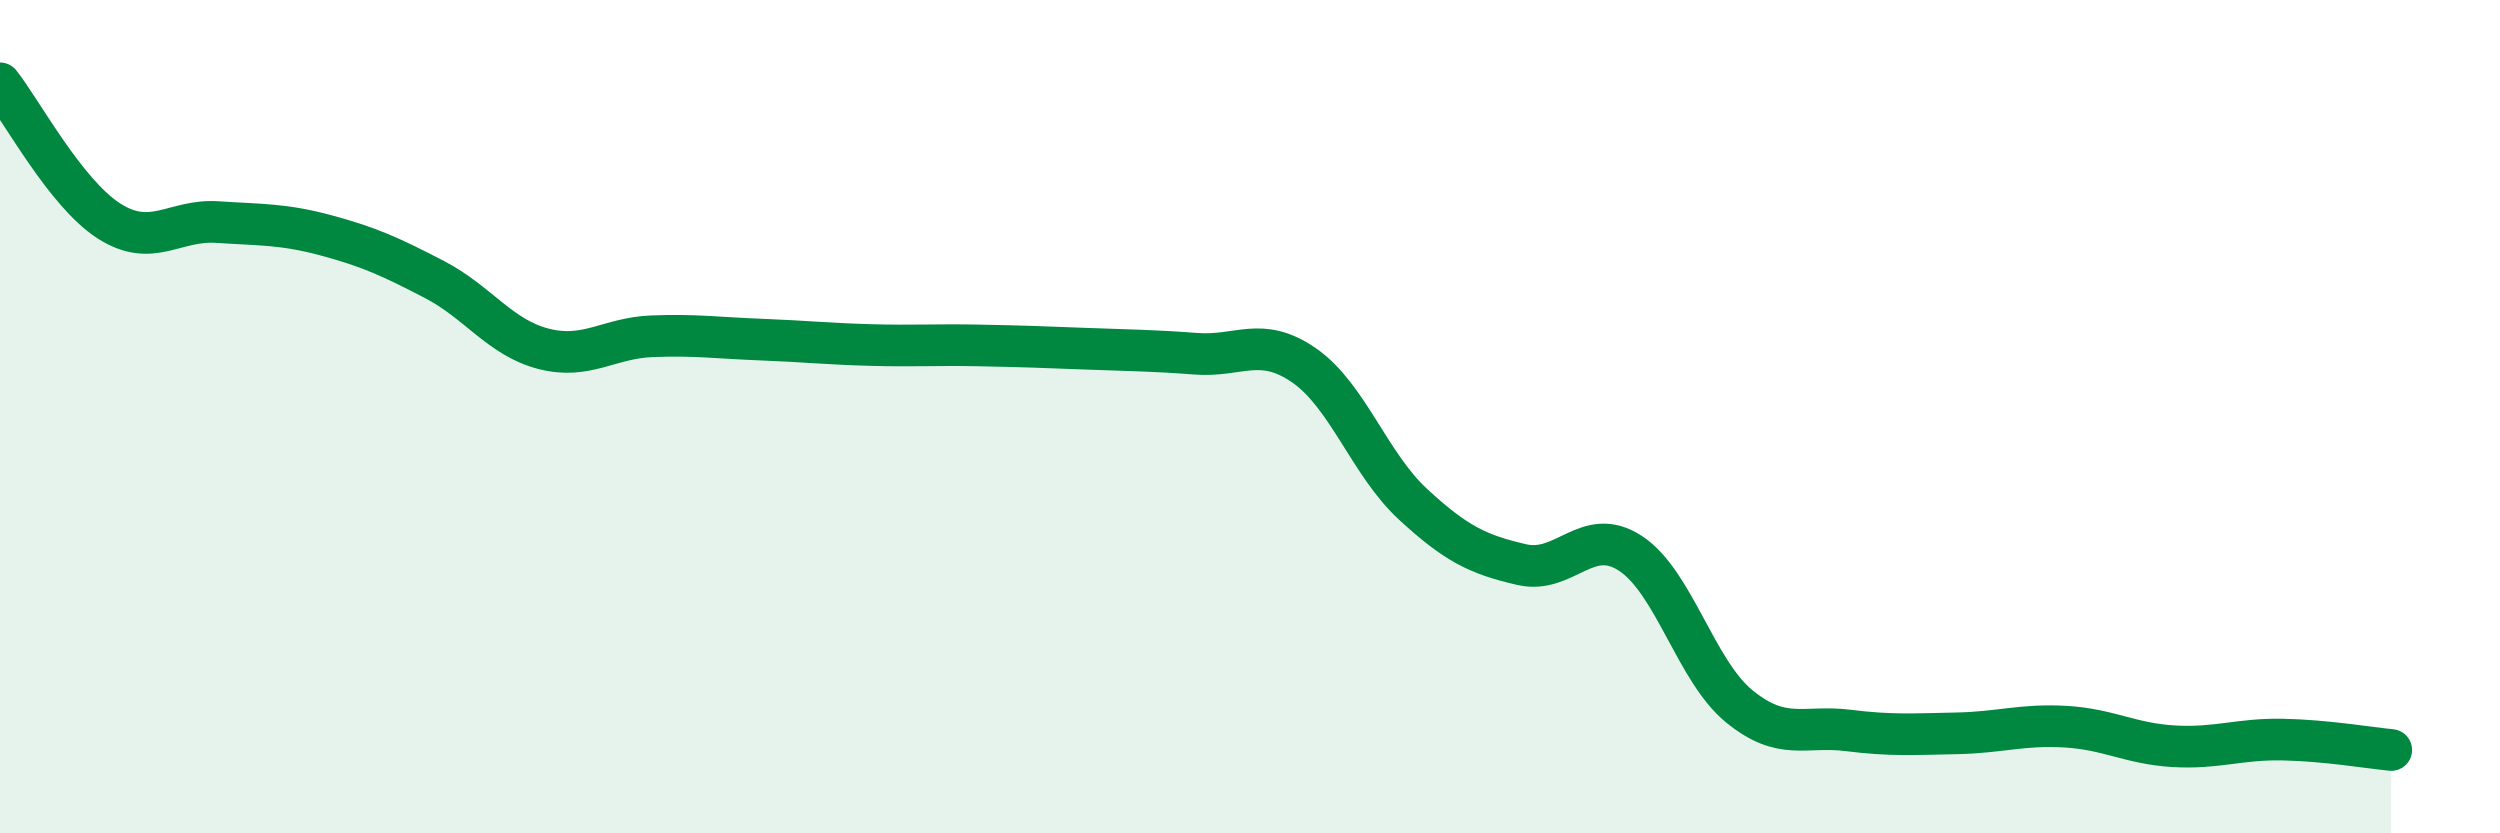
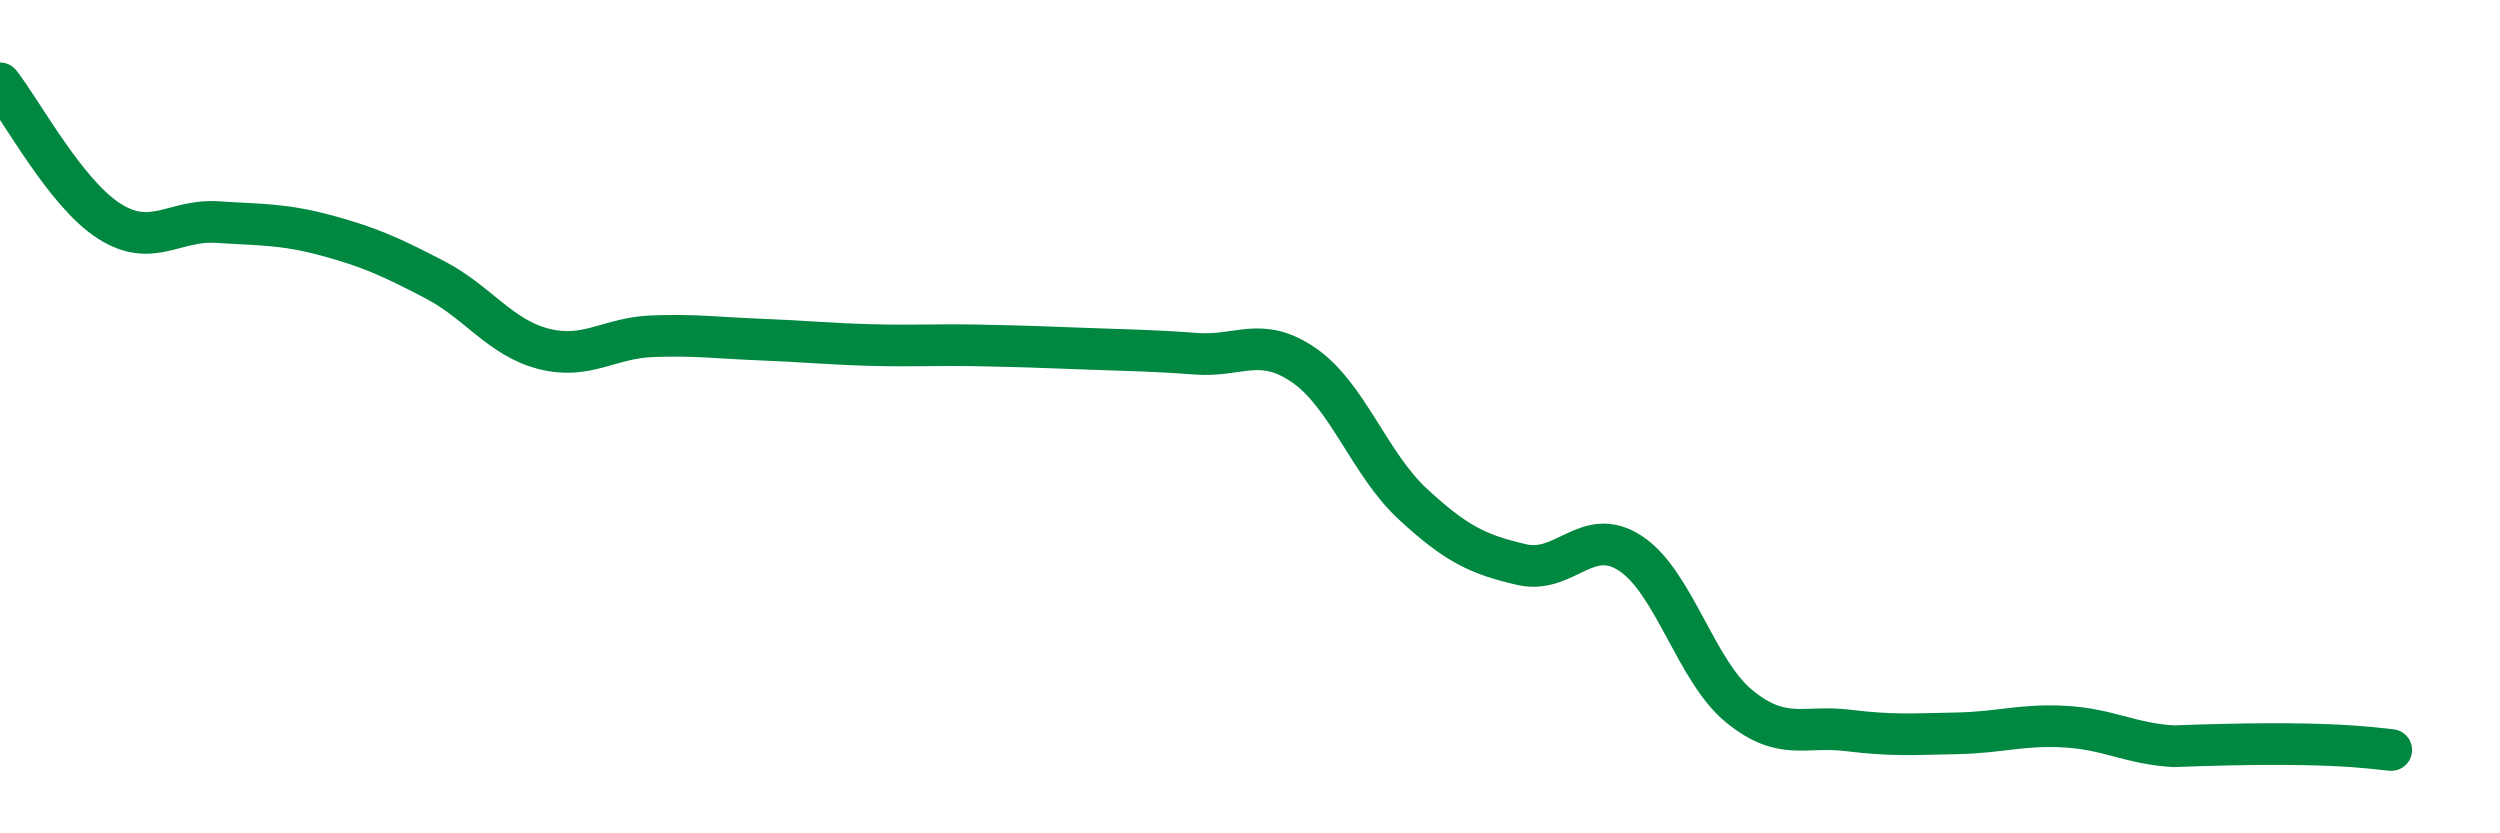
<svg xmlns="http://www.w3.org/2000/svg" width="60" height="20" viewBox="0 0 60 20">
-   <path d="M 0,2 C 0.52,2.66 1.57,4.63 2.61,5.3 C 3.65,5.97 4.18,5.26 5.22,5.33 C 6.26,5.4 6.79,5.37 7.83,5.65 C 8.87,5.93 9.39,6.17 10.43,6.71 C 11.47,7.25 12,8.1 13.04,8.37 C 14.08,8.64 14.61,8.11 15.65,8.07 C 16.69,8.03 17.22,8.11 18.26,8.15 C 19.3,8.19 19.83,8.25 20.87,8.28 C 21.91,8.31 22.44,8.27 23.48,8.29 C 24.52,8.31 25.05,8.33 26.09,8.37 C 27.13,8.41 27.66,8.41 28.7,8.49 C 29.74,8.57 30.26,8.05 31.3,8.77 C 32.34,9.49 32.87,11.14 33.91,12.1 C 34.95,13.06 35.48,13.31 36.52,13.55 C 37.56,13.79 38.09,12.6 39.13,13.28 C 40.17,13.96 40.7,16.1 41.74,16.95 C 42.78,17.8 43.31,17.4 44.35,17.53 C 45.39,17.66 45.92,17.62 46.96,17.6 C 48,17.58 48.53,17.38 49.57,17.44 C 50.61,17.5 51.13,17.85 52.17,17.91 C 53.21,17.97 53.74,17.73 54.78,17.75 C 55.82,17.77 56.87,17.95 57.39,18L57.39 20L0 20Z" fill="#008740" opacity="0.1" stroke-linecap="round" stroke-linejoin="round" />
-   <path d="M 0,2 C 0.52,2.66 1.57,4.63 2.61,5.3 C 3.65,5.97 4.18,5.26 5.22,5.33 C 6.26,5.4 6.79,5.37 7.83,5.65 C 8.87,5.93 9.39,6.17 10.43,6.71 C 11.47,7.25 12,8.1 13.04,8.37 C 14.08,8.64 14.61,8.11 15.65,8.07 C 16.69,8.03 17.22,8.11 18.26,8.15 C 19.3,8.19 19.83,8.25 20.87,8.28 C 21.91,8.31 22.44,8.27 23.48,8.29 C 24.52,8.31 25.05,8.33 26.09,8.37 C 27.13,8.41 27.66,8.41 28.7,8.49 C 29.74,8.57 30.26,8.05 31.3,8.77 C 32.34,9.49 32.87,11.14 33.91,12.1 C 34.95,13.06 35.48,13.31 36.52,13.55 C 37.56,13.79 38.09,12.6 39.13,13.28 C 40.17,13.96 40.7,16.1 41.74,16.95 C 42.78,17.8 43.31,17.4 44.35,17.53 C 45.39,17.66 45.92,17.62 46.96,17.6 C 48,17.58 48.53,17.38 49.57,17.44 C 50.61,17.5 51.13,17.85 52.17,17.91 C 53.21,17.97 53.74,17.73 54.78,17.75 C 55.82,17.77 56.87,17.95 57.39,18" stroke="#008740" stroke-width="1" fill="none" stroke-linecap="round" stroke-linejoin="round" />
+   <path d="M 0,2 C 0.52,2.66 1.57,4.63 2.61,5.3 C 3.65,5.97 4.18,5.26 5.22,5.33 C 6.26,5.4 6.79,5.37 7.83,5.65 C 8.87,5.93 9.39,6.17 10.43,6.71 C 11.47,7.25 12,8.1 13.04,8.37 C 14.08,8.64 14.61,8.11 15.65,8.07 C 16.69,8.03 17.22,8.11 18.26,8.15 C 19.3,8.19 19.83,8.25 20.87,8.28 C 21.91,8.31 22.44,8.27 23.48,8.29 C 24.52,8.31 25.05,8.33 26.09,8.37 C 27.13,8.41 27.66,8.41 28.7,8.49 C 29.74,8.57 30.26,8.05 31.3,8.77 C 32.34,9.49 32.87,11.14 33.91,12.1 C 34.95,13.06 35.48,13.31 36.52,13.55 C 37.56,13.79 38.09,12.6 39.13,13.28 C 40.17,13.96 40.7,16.1 41.74,16.95 C 42.78,17.8 43.31,17.4 44.35,17.53 C 45.39,17.66 45.92,17.62 46.96,17.6 C 48,17.58 48.53,17.38 49.57,17.44 C 50.61,17.5 51.13,17.85 52.17,17.91 C 55.82,17.77 56.87,17.95 57.39,18" stroke="#008740" stroke-width="1" fill="none" stroke-linecap="round" stroke-linejoin="round" />
</svg>